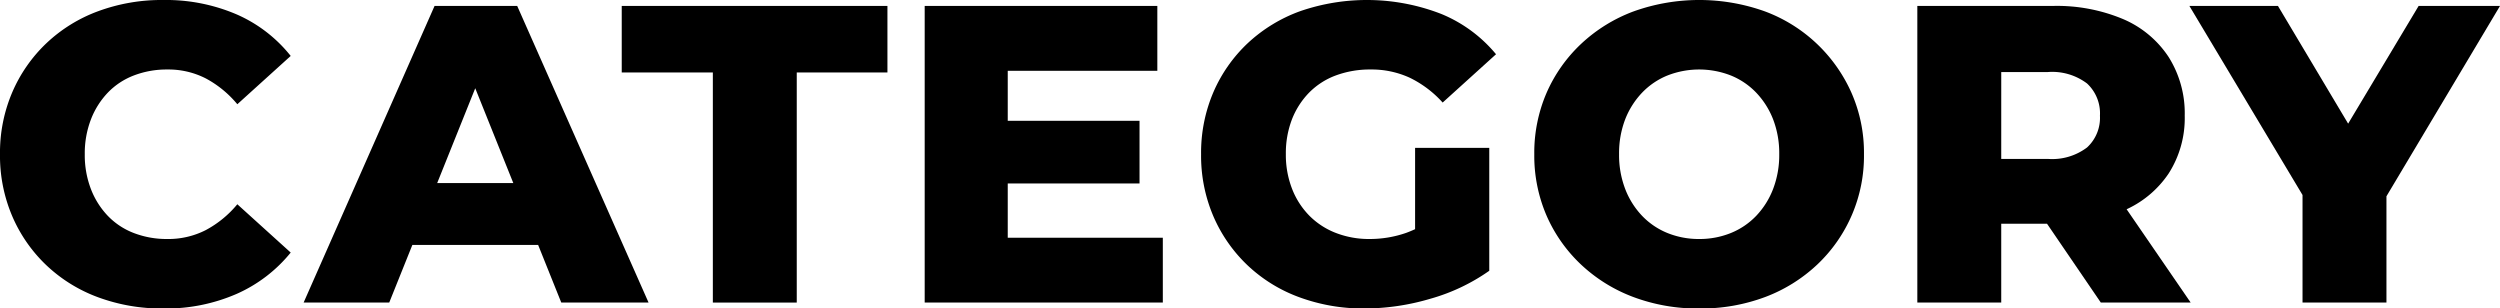
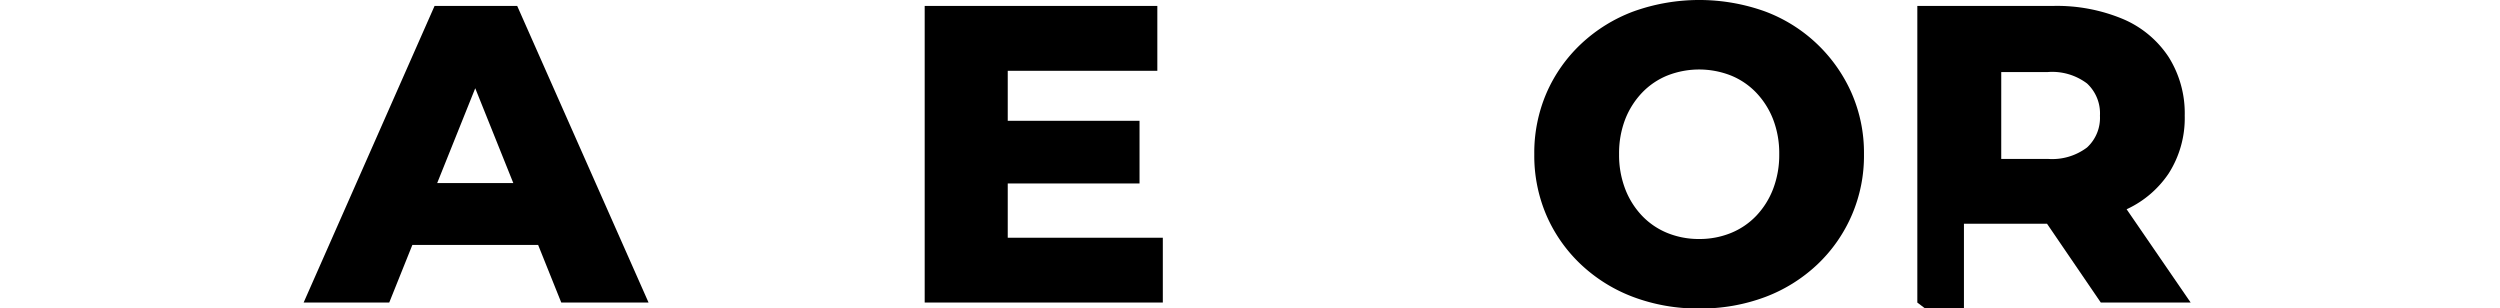
<svg xmlns="http://www.w3.org/2000/svg" viewBox="0 0 129.79 16.016">
  <g id="レイヤー_2" data-name="レイヤー 2">
    <g id="bg">
-       <path d="M8.47,16.016a9.533,9.533,0,0,1-3.377-.583A7.843,7.843,0,0,1,2.409,13.772,7.699,7.699,0,0,1,.639,11.231,7.968,7.968,0,0,1,0,8.008,7.97,7.97,0,0,1,.639,4.785a7.704,7.704,0,0,1,1.771-2.541A7.842,7.842,0,0,1,5.093.583,9.522,9.522,0,0,1,8.47,0a9.309,9.309,0,0,1,3.817.748A7.34,7.34,0,0,1,15.092,2.904l-2.771,2.508a5.477,5.477,0,0,0-1.639-1.342,4.269,4.269,0,0,0-1.992-.462,4.758,4.758,0,0,0-1.737.308,3.713,3.713,0,0,0-1.353.891,4.188,4.188,0,0,0-.881,1.397,4.9,4.9,0,0,0-.318,1.804A4.901,4.901,0,0,0,4.719,9.812a4.178,4.178,0,0,0,.881,1.397,3.707,3.707,0,0,0,1.353.891,4.748,4.748,0,0,0,1.737.308,4.263,4.263,0,0,0,1.992-.462,5.46,5.46,0,0,0,1.639-1.342l2.771,2.508a7.531,7.531,0,0,1-2.805,2.145A9.185,9.185,0,0,1,8.47,16.016Z" />
      <path d="M15.763,15.708,22.561.308h4.29L33.671,15.708H29.139L23.814,2.442h1.717L20.207,15.708Zm3.718-2.992,1.123-3.212H28.127L29.249,12.716Z" />
-       <path d="M37.008,15.708V3.762H32.278V.308h13.794v3.454h-4.708V15.708Z" />
      <path d="M52.318,12.342h8.051V15.708H48.006V.308H60.084V3.674H52.318ZM52.01,6.27h7.15V9.526H52.01Z" />
-       <path d="M70.848,16.016a9.624,9.624,0,0,1-3.388-.583A7.807,7.807,0,0,1,64.766,13.772a7.717,7.717,0,0,1-1.771-2.541,7.968,7.968,0,0,1-.639-3.223,7.97,7.97,0,0,1,.639-3.223,7.662,7.662,0,0,1,1.781-2.541A7.942,7.942,0,0,1,67.492.583a10.642,10.642,0,0,1,7.338.143A7.276,7.276,0,0,1,77.668,2.816l-2.771,2.508a5.567,5.567,0,0,0-1.705-1.287,4.727,4.727,0,0,0-2.035-.429,5.072,5.072,0,0,0-1.805.308,3.796,3.796,0,0,0-1.386.891,4.13,4.13,0,0,0-.892,1.386,4.9,4.9,0,0,0-.318,1.815A4.856,4.856,0,0,0,67.074,9.79a4.102,4.102,0,0,0,.892,1.397,3.928,3.928,0,0,0,1.375.902,4.752,4.752,0,0,0,1.771.319,5.753,5.753,0,0,0,1.893-.319A6.198,6.198,0,0,0,74.874,11l2.442,3.058a10.003,10.003,0,0,1-3.059,1.452A12.156,12.156,0,0,1,70.848,16.016Zm2.618-2.53V7.678h3.851v6.38Z" />
      <path d="M88.213,16.016a9.516,9.516,0,0,1-3.41-.594,8.116,8.116,0,0,1-2.717-1.683,7.729,7.729,0,0,1-1.793-2.541,7.837,7.837,0,0,1-.639-3.19A7.838,7.838,0,0,1,80.293,4.818a7.736,7.736,0,0,1,1.793-2.541A8.115,8.115,0,0,1,84.803.594a10.113,10.113,0,0,1,6.831,0,7.949,7.949,0,0,1,4.487,4.224,7.716,7.716,0,0,1,.649,3.19A7.75,7.75,0,0,1,94.328,13.75a8.097,8.097,0,0,1-2.694,1.672A9.495,9.495,0,0,1,88.213,16.016Zm0-3.608a4.313,4.313,0,0,0,1.639-.308,3.786,3.786,0,0,0,1.32-.891,4.191,4.191,0,0,0,.88-1.397,4.921,4.921,0,0,0,.319-1.804,4.9,4.9,0,0,0-.319-1.815,4.225,4.225,0,0,0-.88-1.386A3.792,3.792,0,0,0,89.852,3.916a4.512,4.512,0,0,0-3.277,0,3.792,3.792,0,0,0-1.32.891,4.227,4.227,0,0,0-.881,1.386,4.9,4.9,0,0,0-.318,1.815,4.921,4.921,0,0,0,.318,1.804,4.193,4.193,0,0,0,.881,1.397,3.786,3.786,0,0,0,1.32.891A4.31,4.31,0,0,0,88.213,12.408Z" />
-       <path d="M99.54,15.708V.308h7.04a8.887,8.887,0,0,1,3.641.682A5.324,5.324,0,0,1,112.586,2.959a5.475,5.475,0,0,1,.836,3.047,5.325,5.325,0,0,1-.836,3.003,5.305,5.305,0,0,1-2.365,1.936,9.006,9.006,0,0,1-3.641.671H101.96L103.896,9.79v5.918Zm4.356-5.456L101.96,8.25h4.356a3.001,3.001,0,0,0,2.035-.594,2.09,2.09,0,0,0,.67-1.65,2.116,2.116,0,0,0-.67-1.672,3.001,3.001,0,0,0-2.035-.594H101.96l1.937-2.002Zm5.17,5.456-3.828-5.61h4.642l3.851,5.61Z" />
-       <path d="M119.538,15.708V9.196L120.55,11.814,113.664.308h4.598L123.234,8.646h-2.662L125.566.308H129.79L122.926,11.814l.969-2.618V15.708Z" />
+       <path d="M99.54,15.708V.308h7.04a8.887,8.887,0,0,1,3.641.682A5.324,5.324,0,0,1,112.586,2.959a5.475,5.475,0,0,1,.836,3.047,5.325,5.325,0,0,1-.836,3.003,5.305,5.305,0,0,1-2.365,1.936,9.006,9.006,0,0,1-3.641.671H101.96v5.918Zm4.356-5.456L101.96,8.25h4.356a3.001,3.001,0,0,0,2.035-.594,2.09,2.09,0,0,0,.67-1.65,2.116,2.116,0,0,0-.67-1.672,3.001,3.001,0,0,0-2.035-.594H101.96l1.937-2.002Zm5.17,5.456-3.828-5.61h4.642l3.851,5.61Z" />
    </g>
  </g>
</svg>